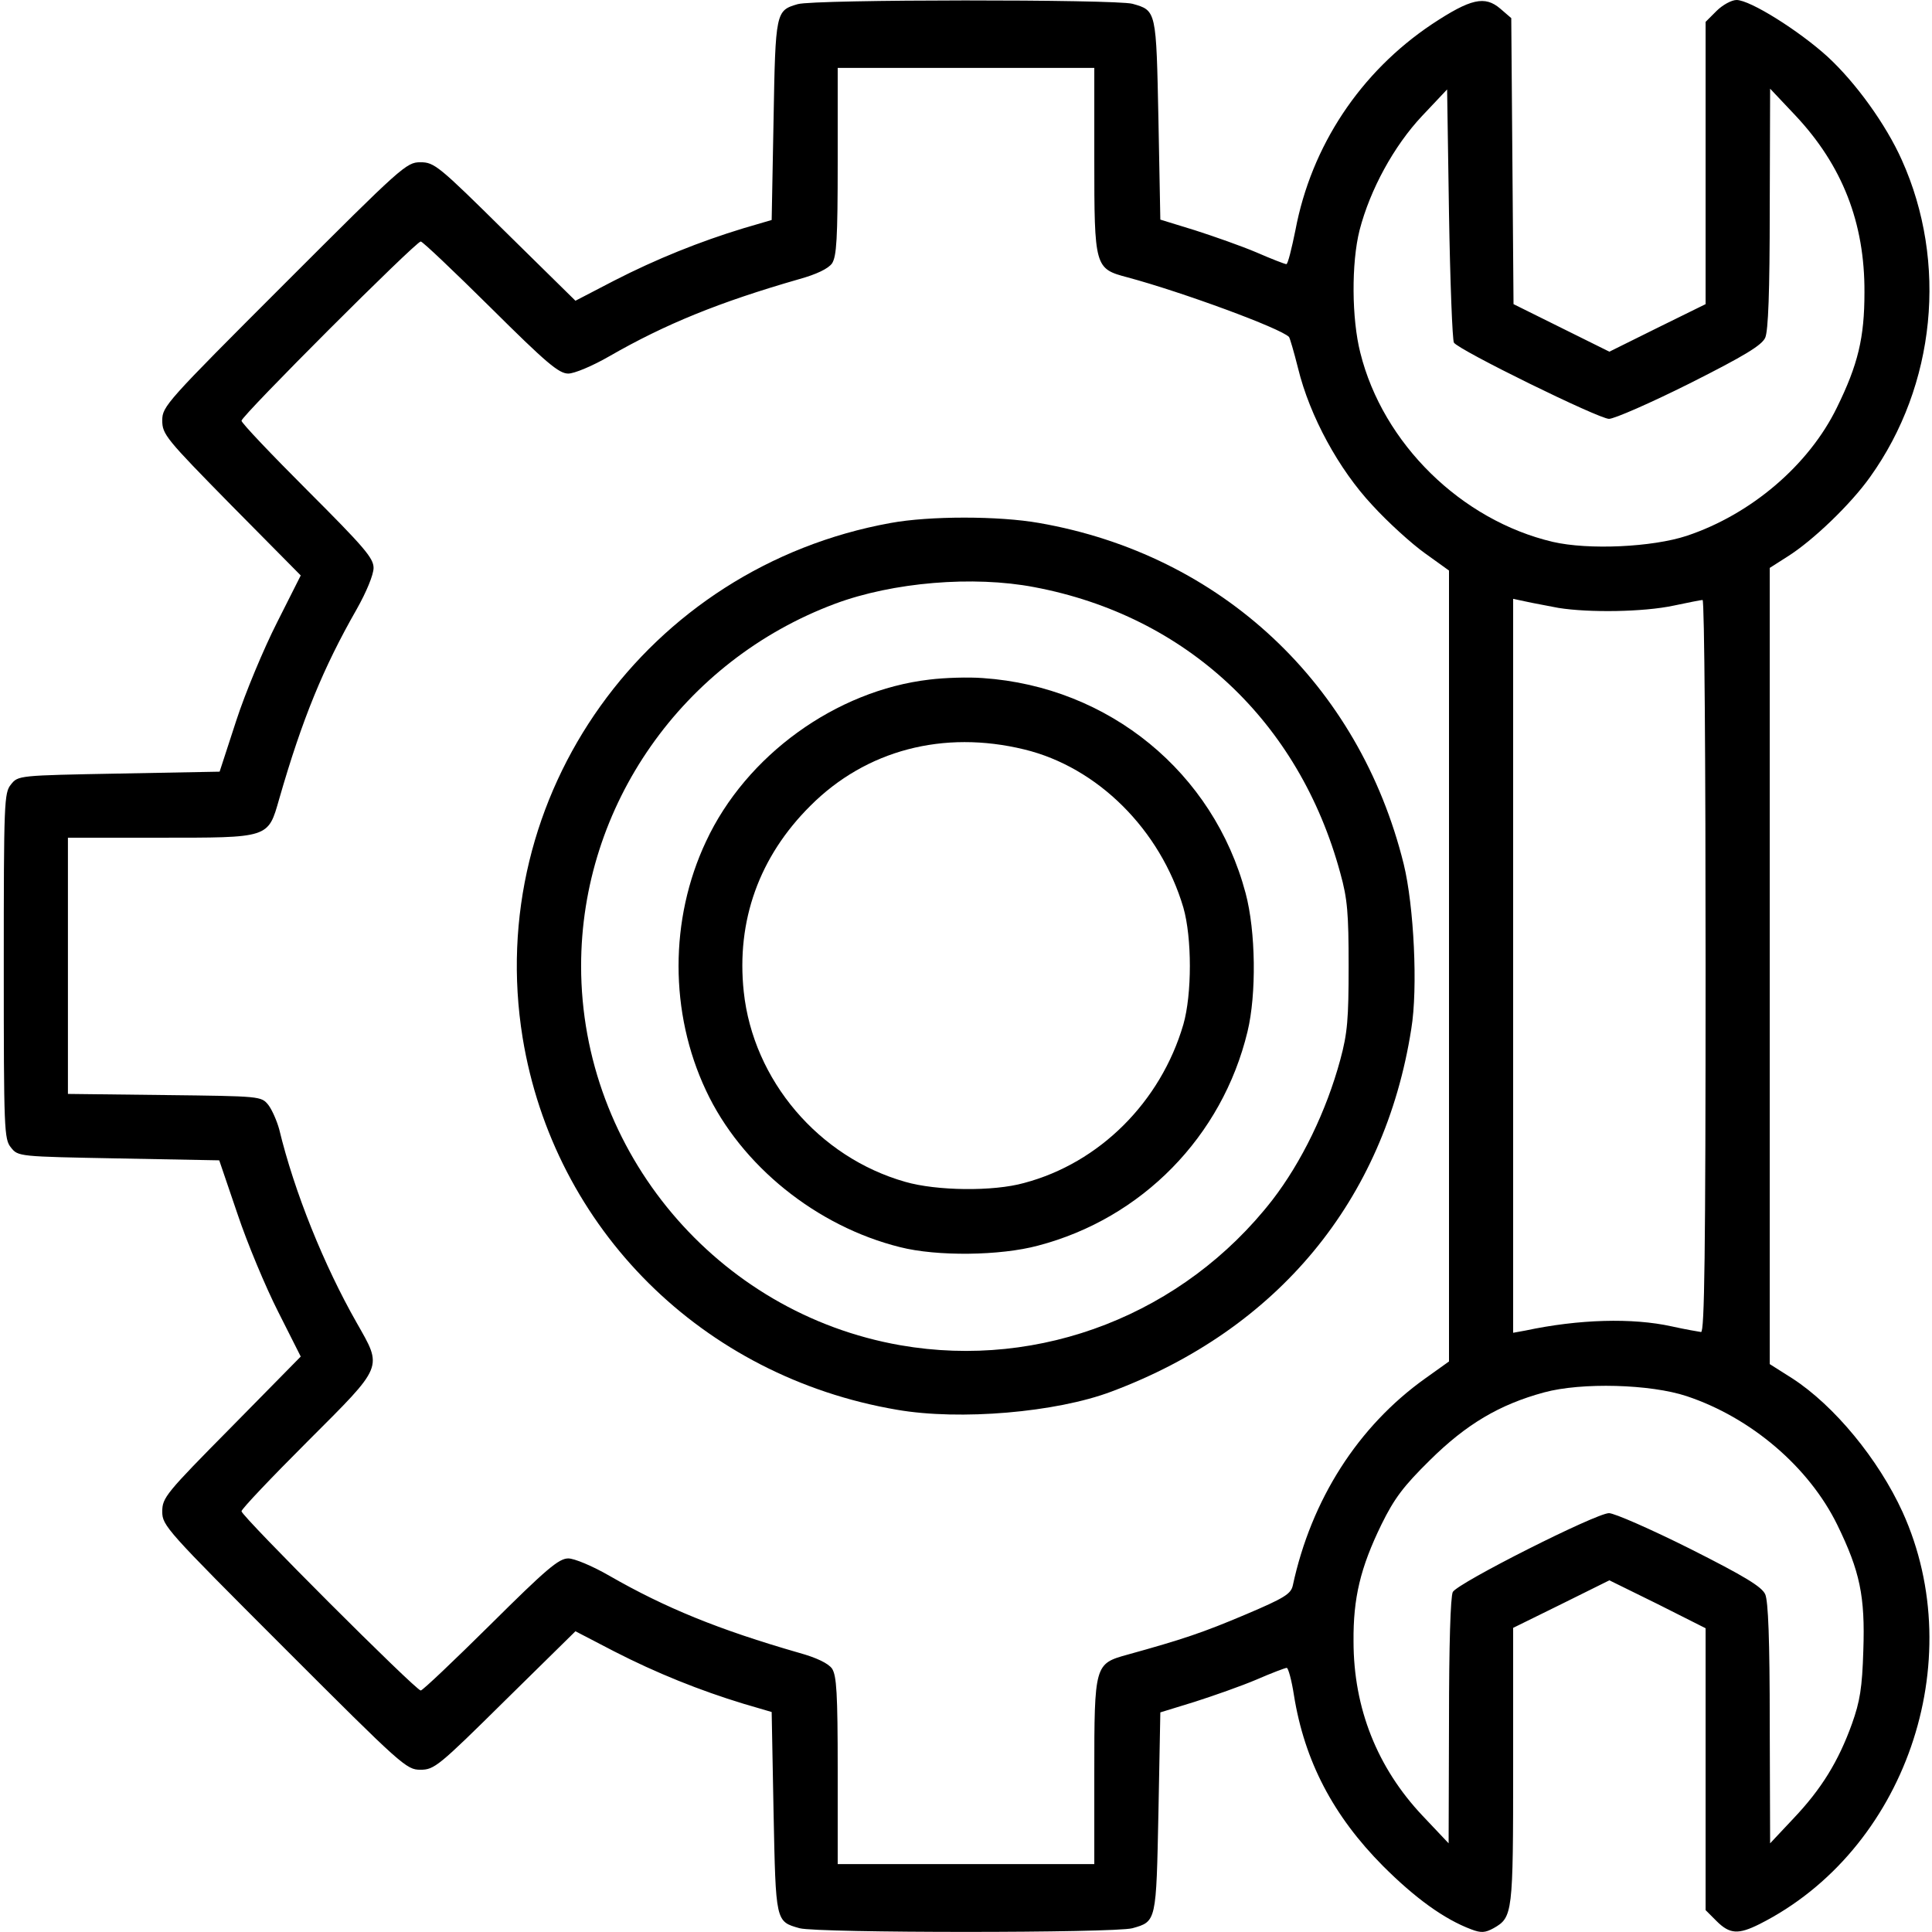
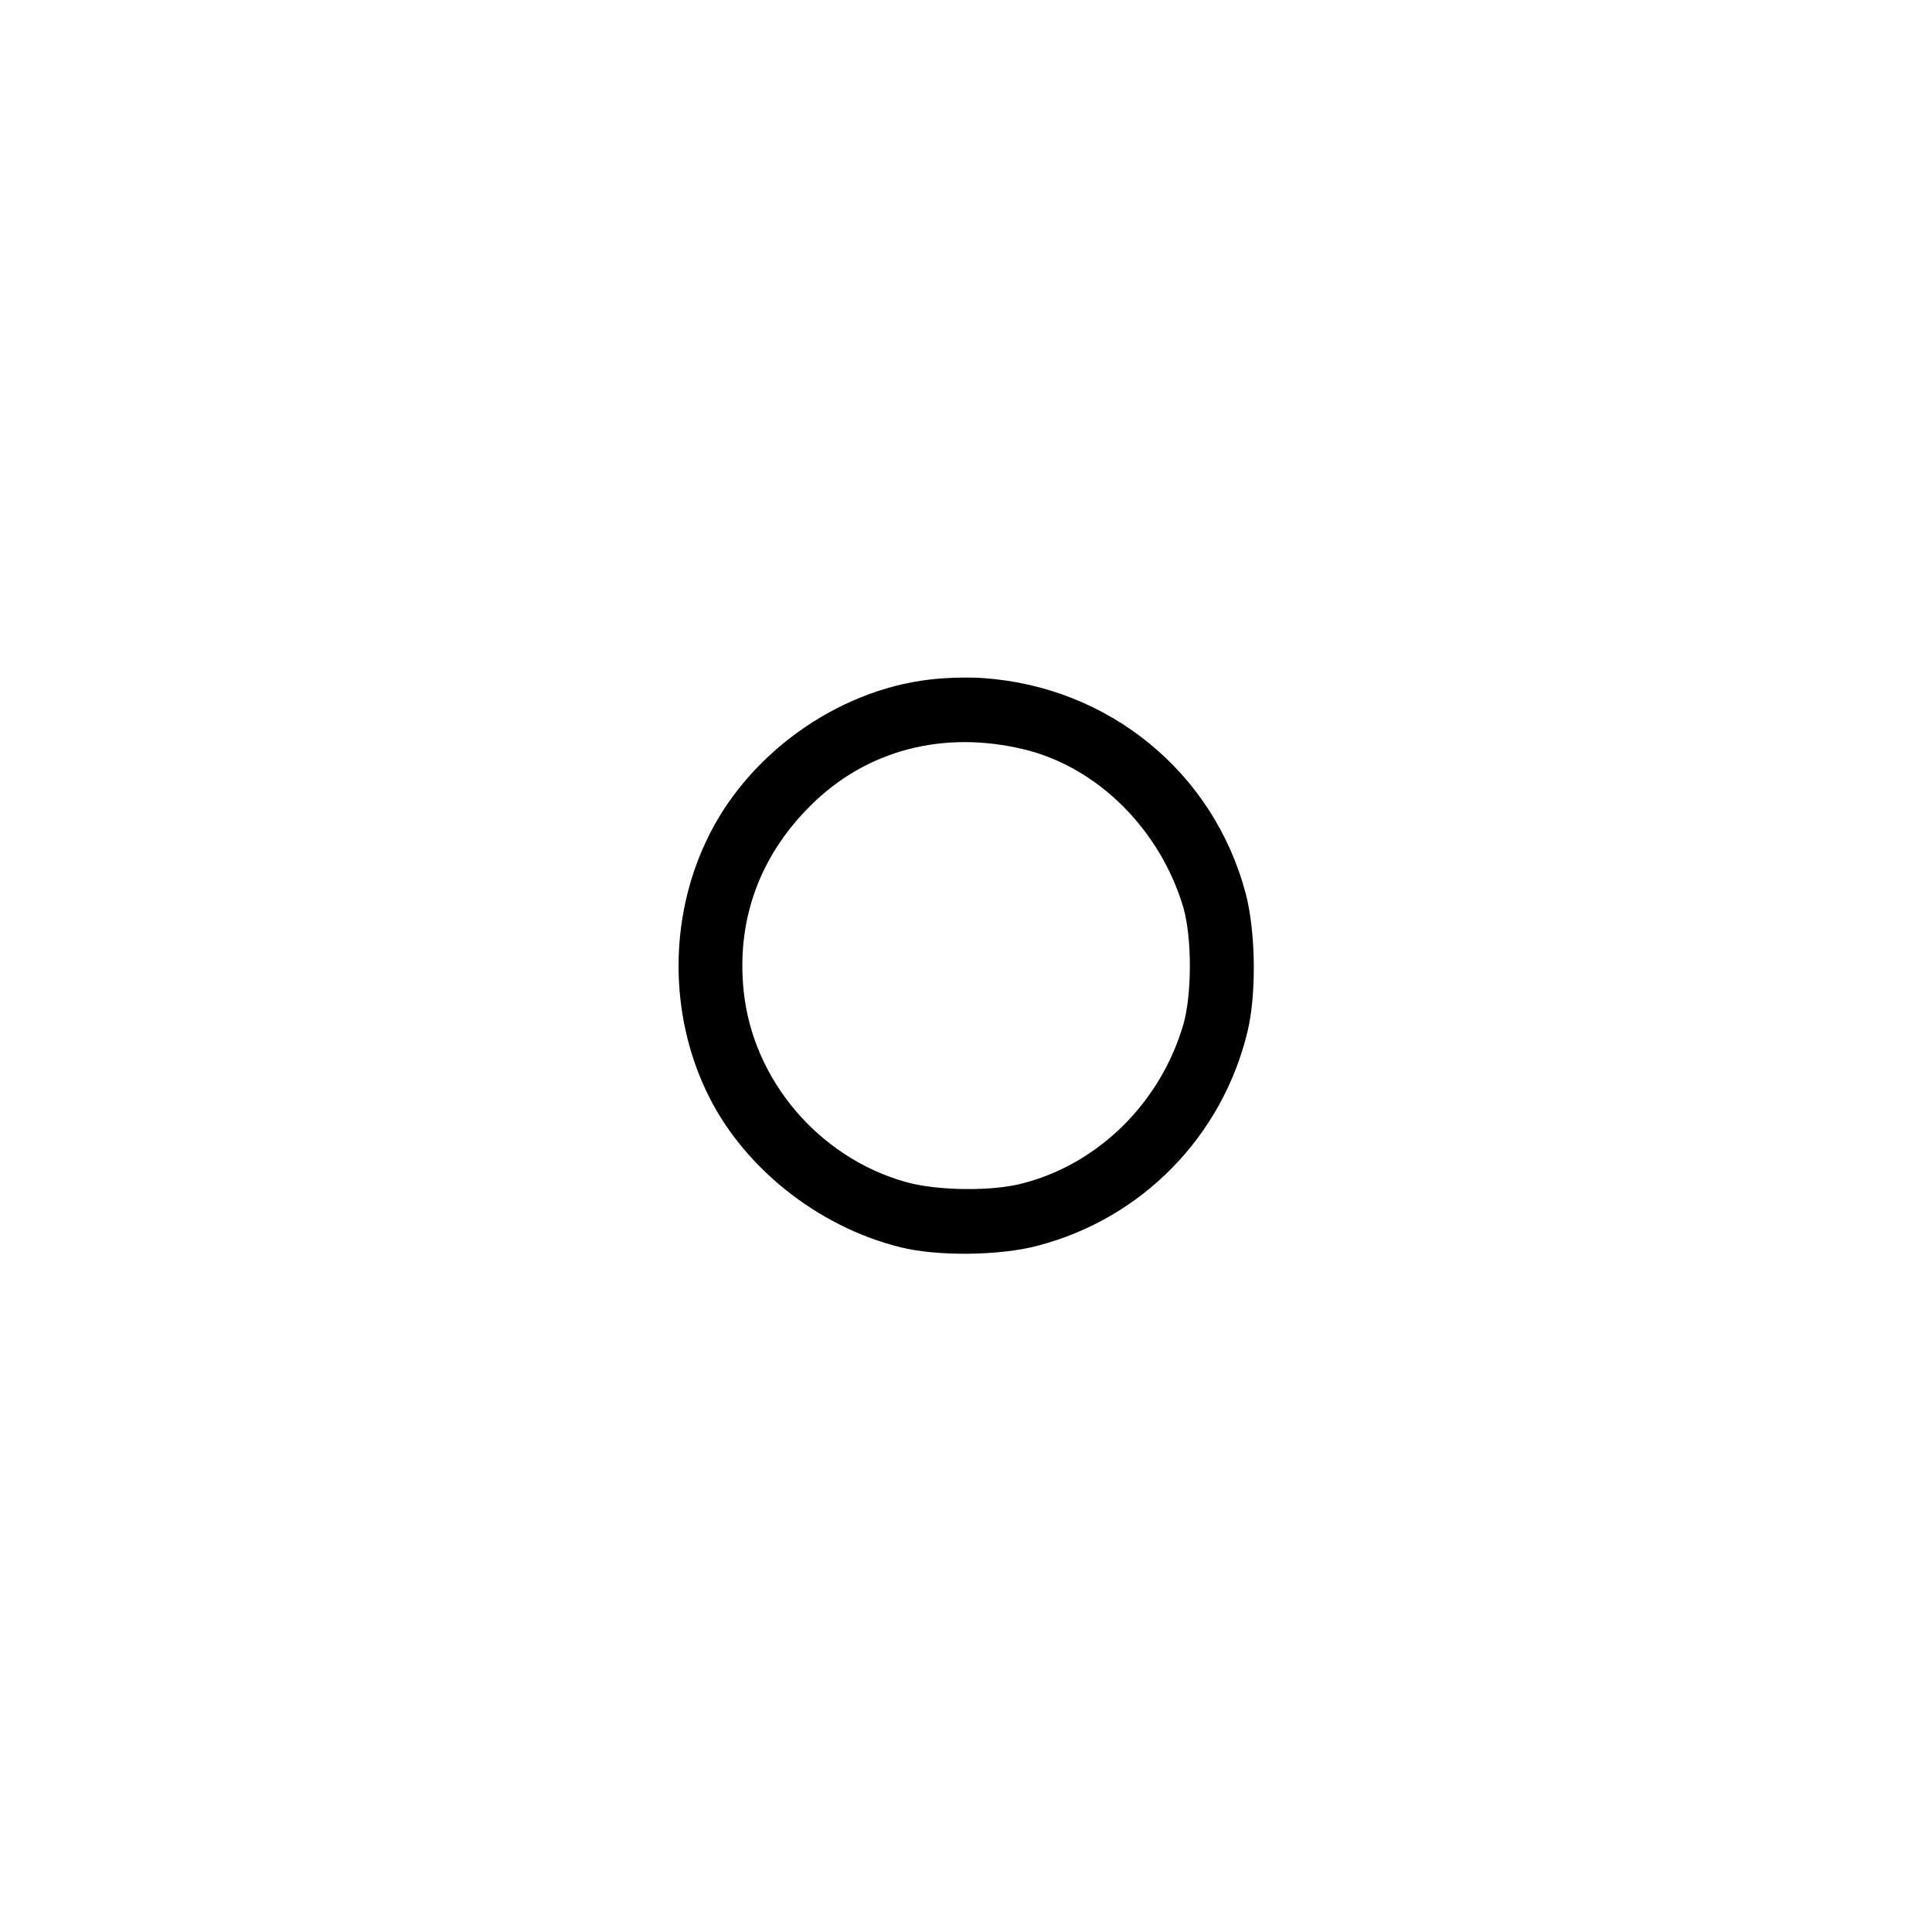
<svg xmlns="http://www.w3.org/2000/svg" version="1.0" width="682.667" height="682.667" viewBox="0 0 512 512">
-   <path d="M211.4 1.1c-5.8 1.7-5.9 1.9-6.4 30.7l-.5 26.5-7.5 2.2c-11.5 3.5-23 8.1-34.3 13.9l-10.2 5.3-18.6-18.3C116.2 43.9 115.1 43 111.4 43s-4.9 1.1-36.1 32.3S43 107.7 43 111.4s.9 4.8 18.3 22.5l18.4 18.6-6.3 12.5c-3.5 6.9-8.4 18.6-10.8 26l-4.4 13.5-26.7.5c-26.6.5-26.7.5-28.6 2.9C1.1 210.1 1 212.4 1 256s.1 45.9 1.9 48.1c1.9 2.4 2 2.4 28.6 2.9l26.6.5 4.8 14.1c2.6 7.8 7.5 19.5 10.8 26l6 11.9-18.3 18.6C43.9 395.8 43 396.9 43 400.6s1.1 4.9 32.3 36.1 32.4 32.3 36.1 32.3 4.8-.9 22.5-18.4l18.6-18.3 10.2 5.3c11.3 5.8 22.8 10.4 34.3 13.9l7.5 2.2.5 26.5c.6 29.2.5 29 6.9 30.8 4.8 1.3 83.4 1.3 88.2 0 6.4-1.8 6.3-1.7 6.9-30.8l.5-26.4 9.1-2.8c5-1.6 12.4-4.2 16.4-5.9 3.9-1.7 7.6-3.1 8-3.1s1.3 3.3 1.9 7.2c2.8 17.5 10.4 32 23.6 45.3 8.5 8.5 16.2 14.1 23.4 16.8 2.6 1 3.7.9 5.9-.3 5.1-2.9 5.2-3.8 5.2-43v-36.6l12.8-6.3 12.7-6.3 12.8 6.3 12.7 6.4v74.7l2.9 2.9c3.5 3.5 5.8 3.6 11.4.8 38.5-19.4 55.9-69.5 37.9-109.2-6.4-14-18.1-28.2-29.2-35.4l-6-3.8v-211l4.7-3c6.7-4.2 16.8-13.9 21.9-21.1 17.4-24.3 20.6-56.9 8.4-84-4.2-9.4-12.2-20.5-19.7-27.4-7.6-6.9-20.5-15-24.1-15-1.3 0-3.7 1.3-5.3 2.9L452 5.8v74.8l-12.8 6.3-12.7 6.3-12.7-6.3-12.7-6.3-.3-37.9-.3-37.9-2.9-2.5c-4.1-3.5-7.8-2.7-18.1 4.1-19 12.7-32 32.3-36.2 54.6-1 4.9-2 9-2.4 9s-4-1.4-7.9-3.1c-4-1.7-11.4-4.3-16.4-5.9l-9.1-2.8-.5-26.4c-.6-29.1-.5-29-6.9-30.8-4.5-1.2-84.3-1.2-88.7.1M290 42c0 28.9.1 29.2 8.8 31.5 14.5 3.9 40.6 13.5 42.8 15.8.2.2 1.3 3.9 2.4 8.3 3.1 12.7 10.8 26.8 19.7 36.3 4.1 4.5 10.4 10.2 13.9 12.7l6.4 4.6v209.6l-6.3 4.5c-17.8 12.7-30.2 32.1-35.1 54.9-.5 2.2-2.2 3.3-12.6 7.7-11.1 4.7-16.4 6.5-31.2 10.6-8.7 2.4-8.8 2.6-8.8 31.5v24h-68v-24.8c0-20.7-.3-25.1-1.5-27-1-1.4-4.1-2.9-8.8-4.2-21.2-6.1-35.4-11.9-50.2-20.4-4.5-2.6-9.3-4.6-10.9-4.6-2.5 0-5.8 2.8-20.6 17.5-9.7 9.6-18 17.5-18.5 17.5-1.3 0-47.5-46.2-47.5-47.5 0-.6 7.9-8.9 17.5-18.5 20.4-20.4 19.9-19.3 13-31.5-8.6-15.1-16.5-34.6-20.5-51.2-.6-2.2-1.9-5.2-2.9-6.5-1.9-2.3-2-2.3-27.5-2.6l-25.6-.3V222h24c29.5 0 29 .2 32-10.3 6.1-21.2 11.7-34.8 20.5-50.2 2.6-4.6 4.5-9.2 4.5-11 0-2.6-2.5-5.5-17.5-20.5-9.6-9.6-17.5-17.9-17.5-18.5 0-1.3 46.2-47.5 47.5-47.5.5 0 8.8 7.9 18.5 17.5C144.8 96.2 148.1 99 150.6 99c1.6 0 6.4-2 10.9-4.6 14.8-8.5 29-14.3 50.2-20.4 4.7-1.3 7.8-2.8 8.8-4.2 1.2-1.9 1.5-6.3 1.5-27V18h68zm95.3 48.8c1.3 2 38.4 20.2 41.1 20.2 1.4 0 11-4.2 21.4-9.4 14.5-7.3 19.1-10.1 20-12.1.8-1.8 1.2-12 1.2-34.3l.1-31.7 6.7 7.1c12.4 13.2 18.4 28.4 18.3 46.9 0 12-1.7 19.1-7.3 30.5-7.4 15.2-22.7 28.3-39.8 34-9.1 3-26 3.8-35.5 1.6-24.2-5.7-45-26-51-50.1-2.3-9-2.4-23.8-.2-32.5 2.8-10.8 9.1-22.3 16.5-30.2l6.7-7.1.5 32.9c.3 18.1.9 33.5 1.3 34.2m27.7 70.3c8.1 1.3 22.5 1.1 30.5-.6 3.8-.8 7.3-1.5 7.7-1.5.5 0 .8 43.6.8 97 0 77-.3 97-1.2 97-.7-.1-4.2-.7-7.8-1.5-10.4-2.3-24.6-1.9-38.7 1.1l-3.3.6V158.7l3.3.7c1.7.4 5.7 1.1 8.7 1.7M447 370c17.1 5.7 32.4 18.8 39.9 34.1 6 12.3 7.4 18.9 6.9 33.3-.3 9.9-.9 13.5-3 19.4-3.6 10-8.1 17.3-15.5 25.1l-6.2 6.6-.1-31.7c0-22.3-.4-32.5-1.2-34.3-.9-2-5.5-4.8-20-12.1-10.4-5.2-20-9.4-21.4-9.4-3.4 0-40.1 18.5-41.4 20.9-.6 1.3-1 13.8-1 34.3l-.1 32.3-6.9-7.3c-12-12.7-18.3-28.5-18.3-46.2-.1-11.5 1.8-19.5 7.4-31 3.4-6.9 5.8-10.1 12.8-17 9.7-9.6 18.5-14.8 30.3-18 9.9-2.7 28.2-2.2 37.8 1" />
-   <path d="M236 138.6c-64.6 11.7-107.9 72.2-97.5 136.4 8.3 50.7 47.6 89.8 99.2 98.6 16.7 2.9 42.2.7 56.8-4.8 44.1-16.5 72.4-50.7 79.5-96.1 1.8-10.8.7-32.7-2-43.7-11.8-47.7-48.4-82-96.6-90.4-10.7-1.9-29.1-1.9-39.4 0m38.1 17c40.3 7.6 70.2 35.6 81.1 75.8 1.9 6.8 2.2 10.7 2.2 24.6 0 14-.3 17.8-2.2 24.8-3.7 13.7-10.3 27.2-18 37.2-23.5 30.2-61.4 45-98.6 38.5C190 348 154 305.2 154 256c0-42.5 26.9-80.9 67.3-96 15.3-5.7 36.6-7.5 52.8-4.4" />
  <path d="M246.3 180.1c-24.8 2.9-48.6 20.1-59.2 42.9-9.7 20.6-9.7 45.4 0 66 9.3 19.9 29.3 36 51.4 41.5 9.8 2.5 26.6 2.3 36.6-.4 27.5-7.2 48.8-28.9 55.5-56.7 2.4-9.9 2.2-26.6-.5-36.7-8.5-32-36.2-54.7-69.6-57-3.8-.3-10.2-.1-14.2.4m25.1 18.5c19.5 4.7 36.1 21.3 42.2 41.9 2.3 8 2.3 23 0 31-6 20.5-22.2 36.7-42.2 42-8.2 2.3-23.2 2.1-31.5-.3-22.9-6.5-40.3-26.9-42.8-50.4-2-18.8 4.1-35.8 17.7-49.3 14.7-14.7 35.2-20.1 56.6-14.9" />
</svg>